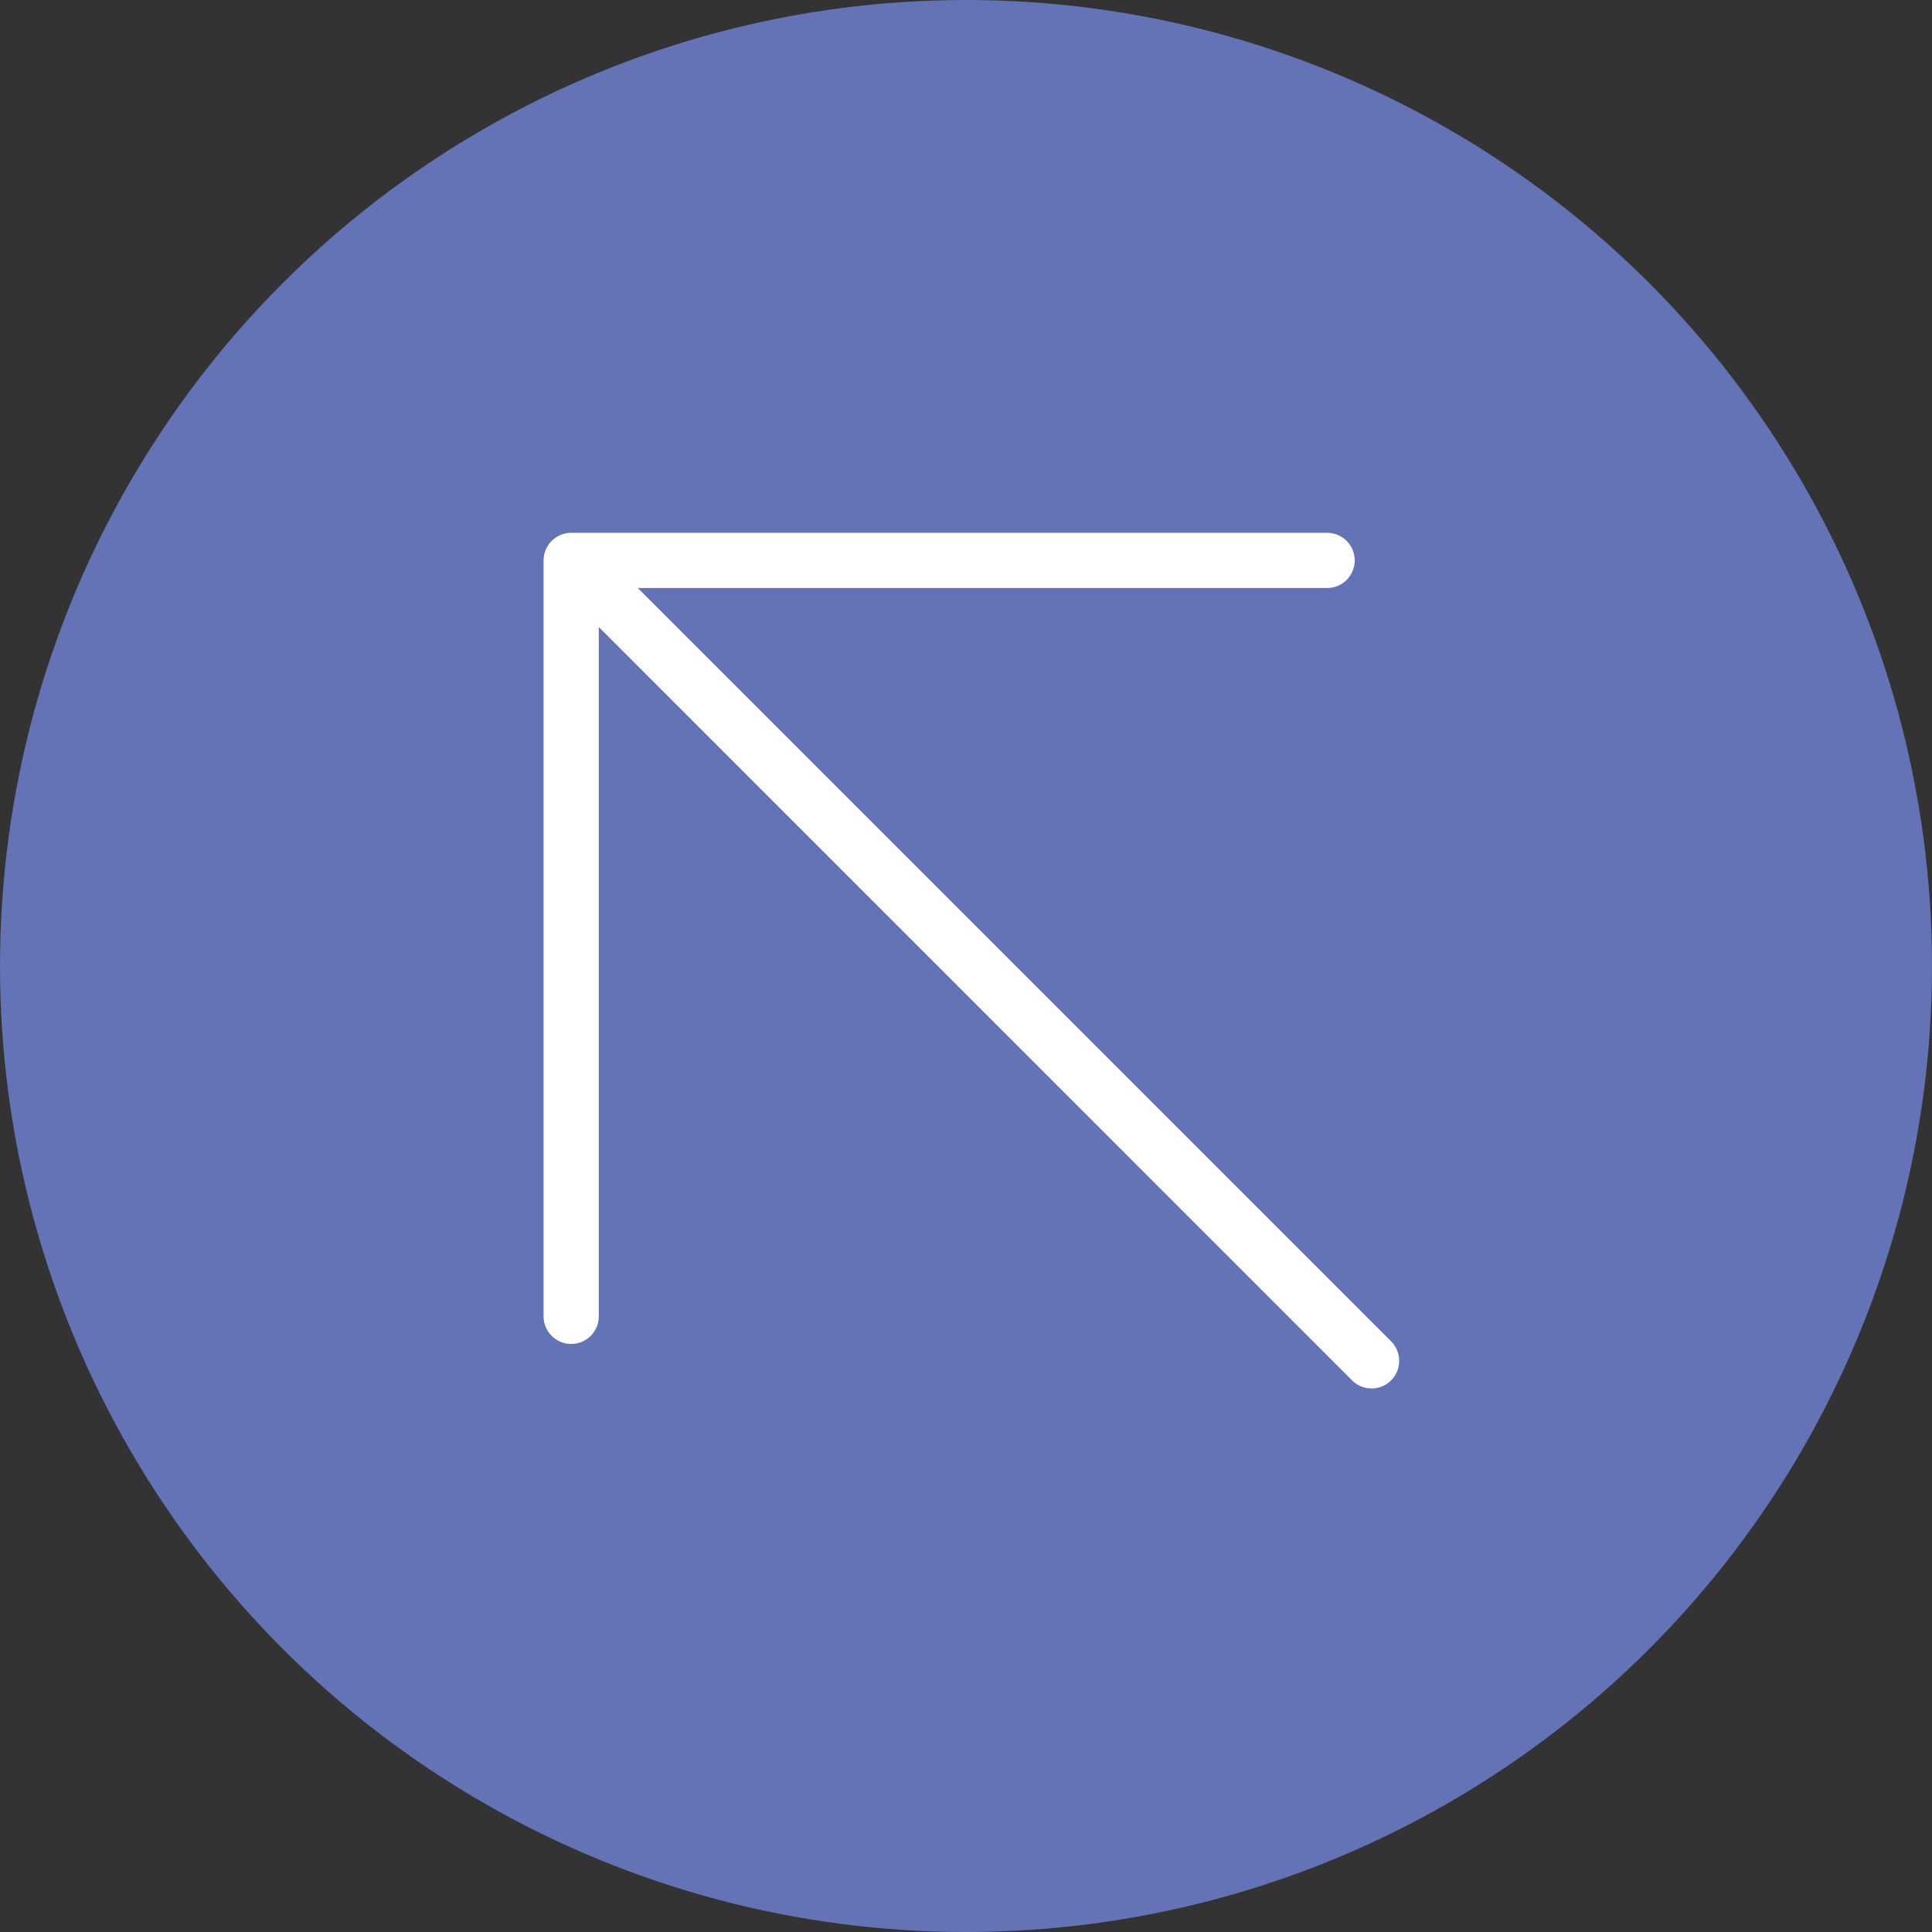
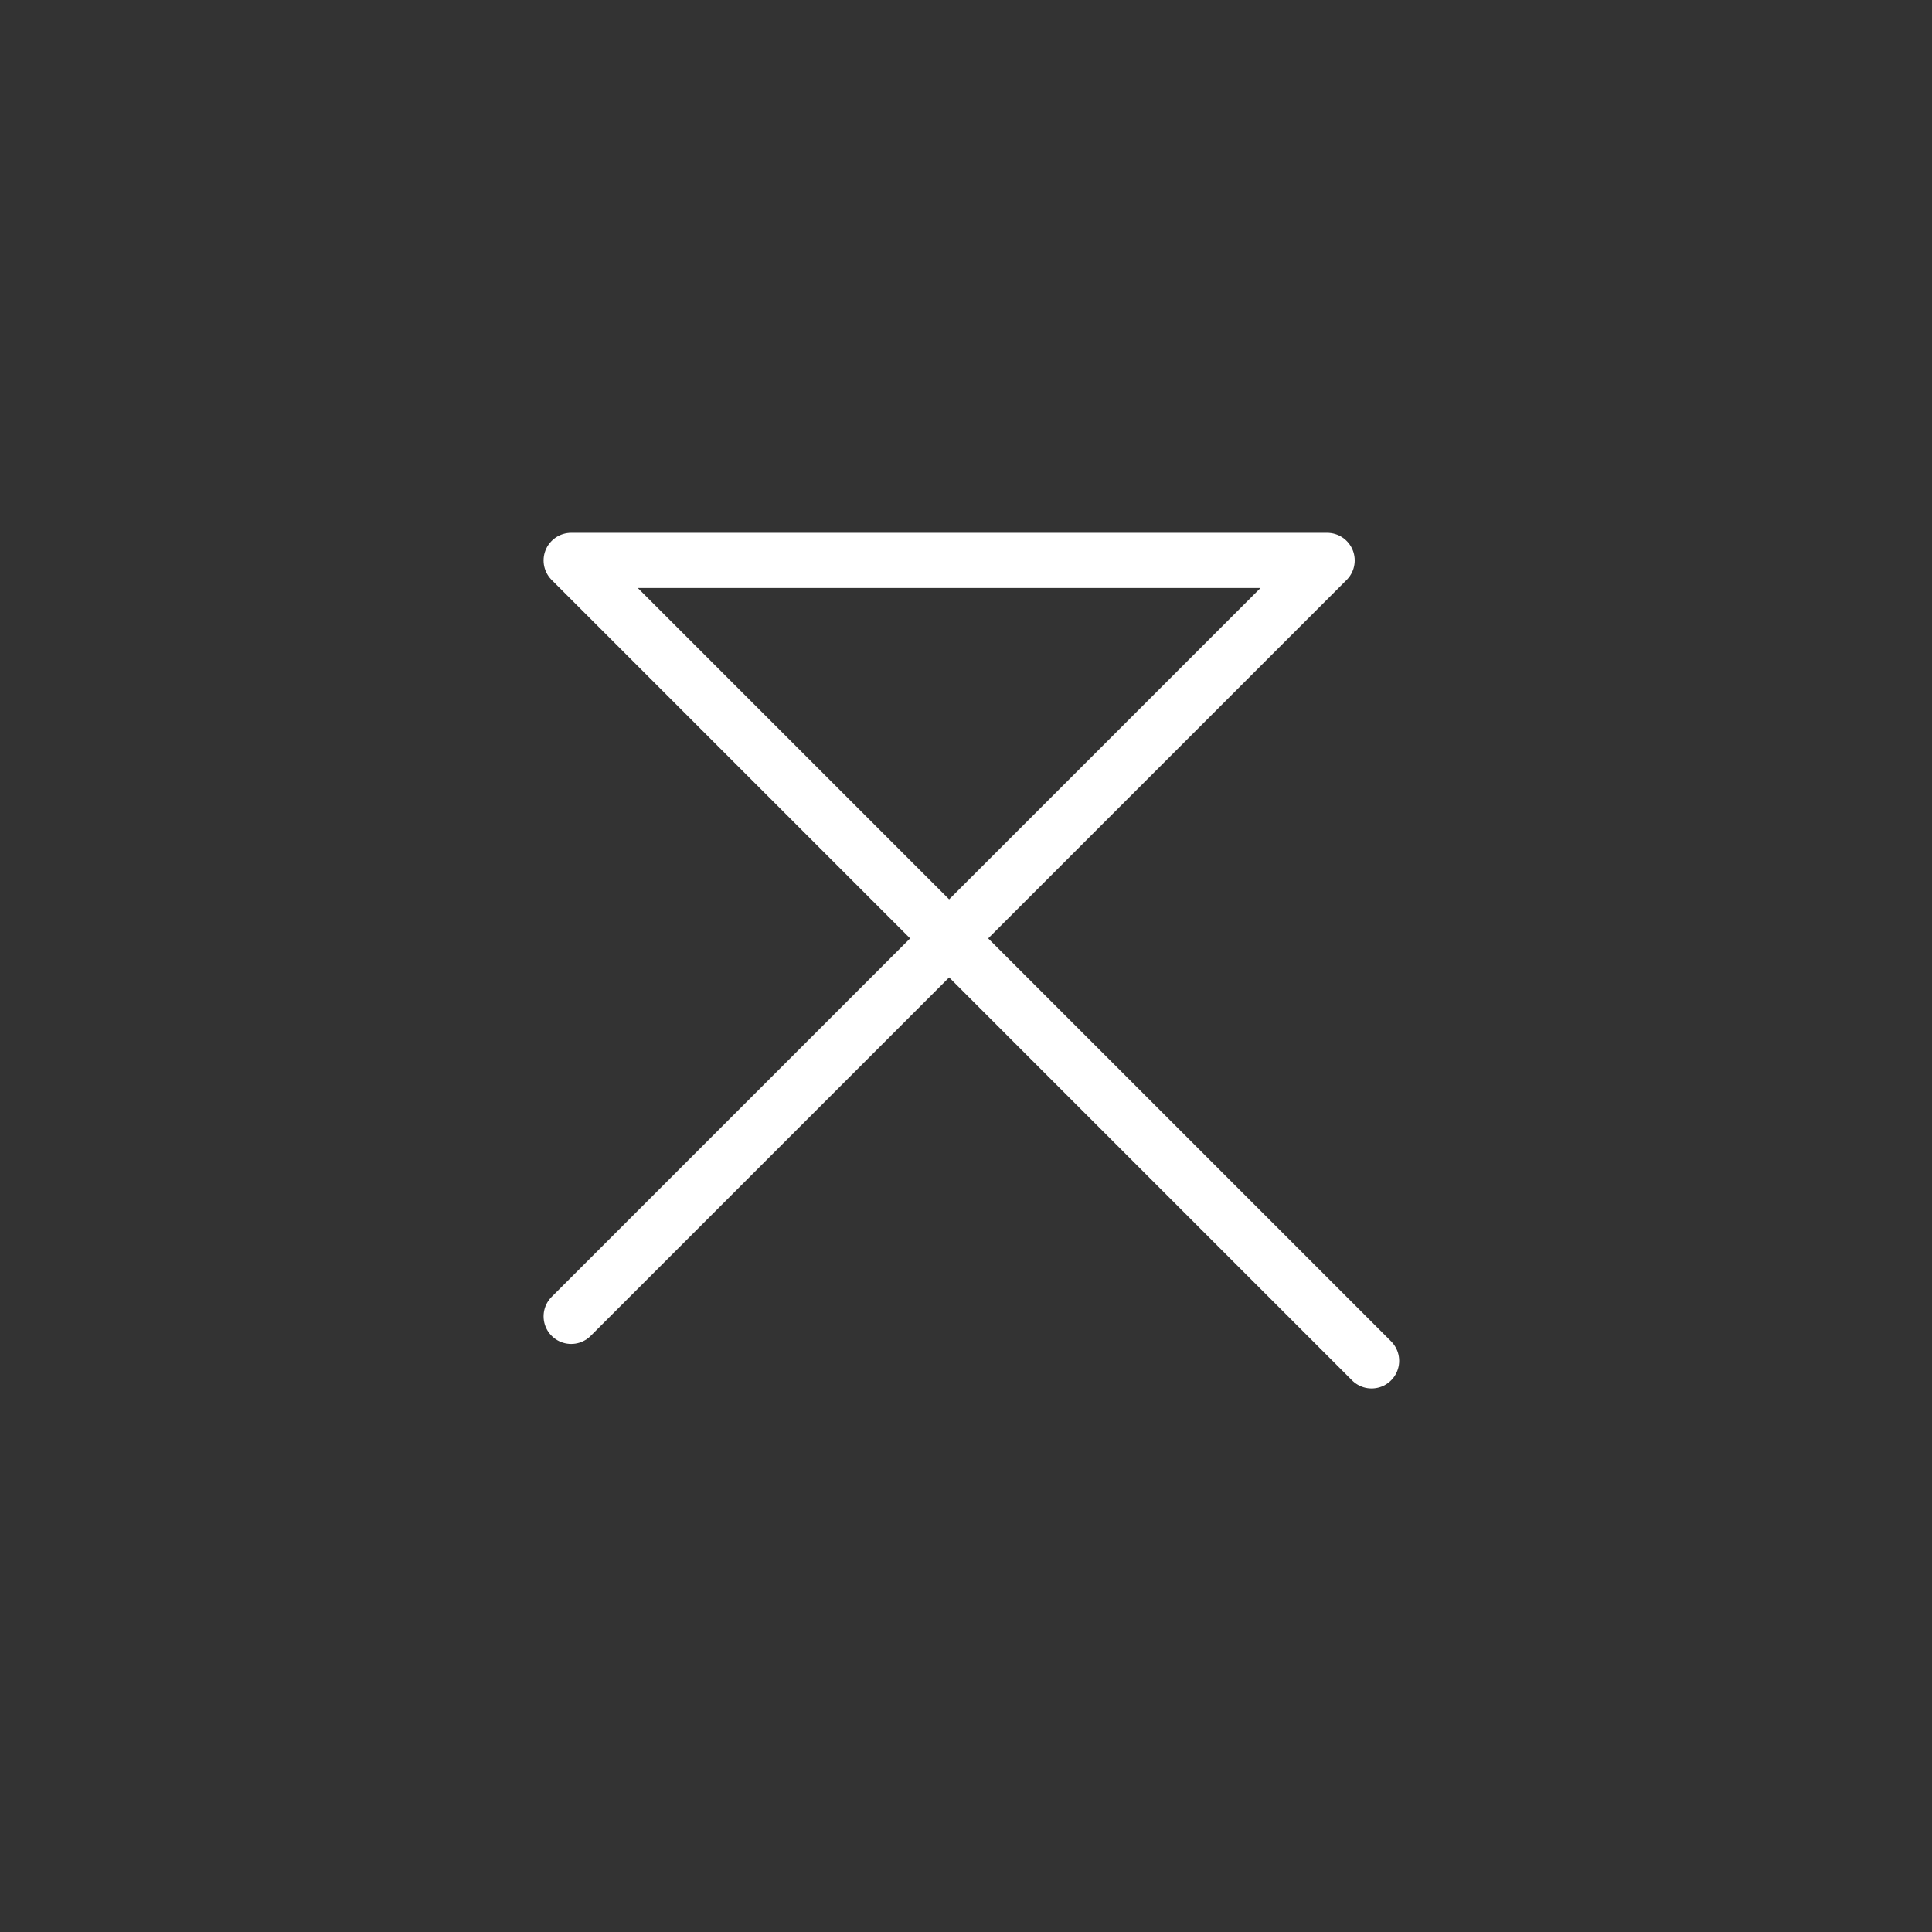
<svg xmlns="http://www.w3.org/2000/svg" width="70" height="70" viewBox="0 0 70 70" fill="none">
  <rect x="0" y="0" width="70" height="70" fill="#333333" stroke="none" />
-   <circle cx="35" cy="35" r="35" transform="rotate(180 35 35)" fill="#6373B5" />
-   <path d="M49.695 49.306L20.695 20.305M20.695 20.305L48.084 20.305M20.695 20.305L20.695 47.694" stroke="white" stroke-width="2" stroke-linecap="round" stroke-linejoin="round" />
+   <path d="M49.695 49.306L20.695 20.305M20.695 20.305L48.084 20.305L20.695 47.694" stroke="white" stroke-width="2" stroke-linecap="round" stroke-linejoin="round" />
</svg>